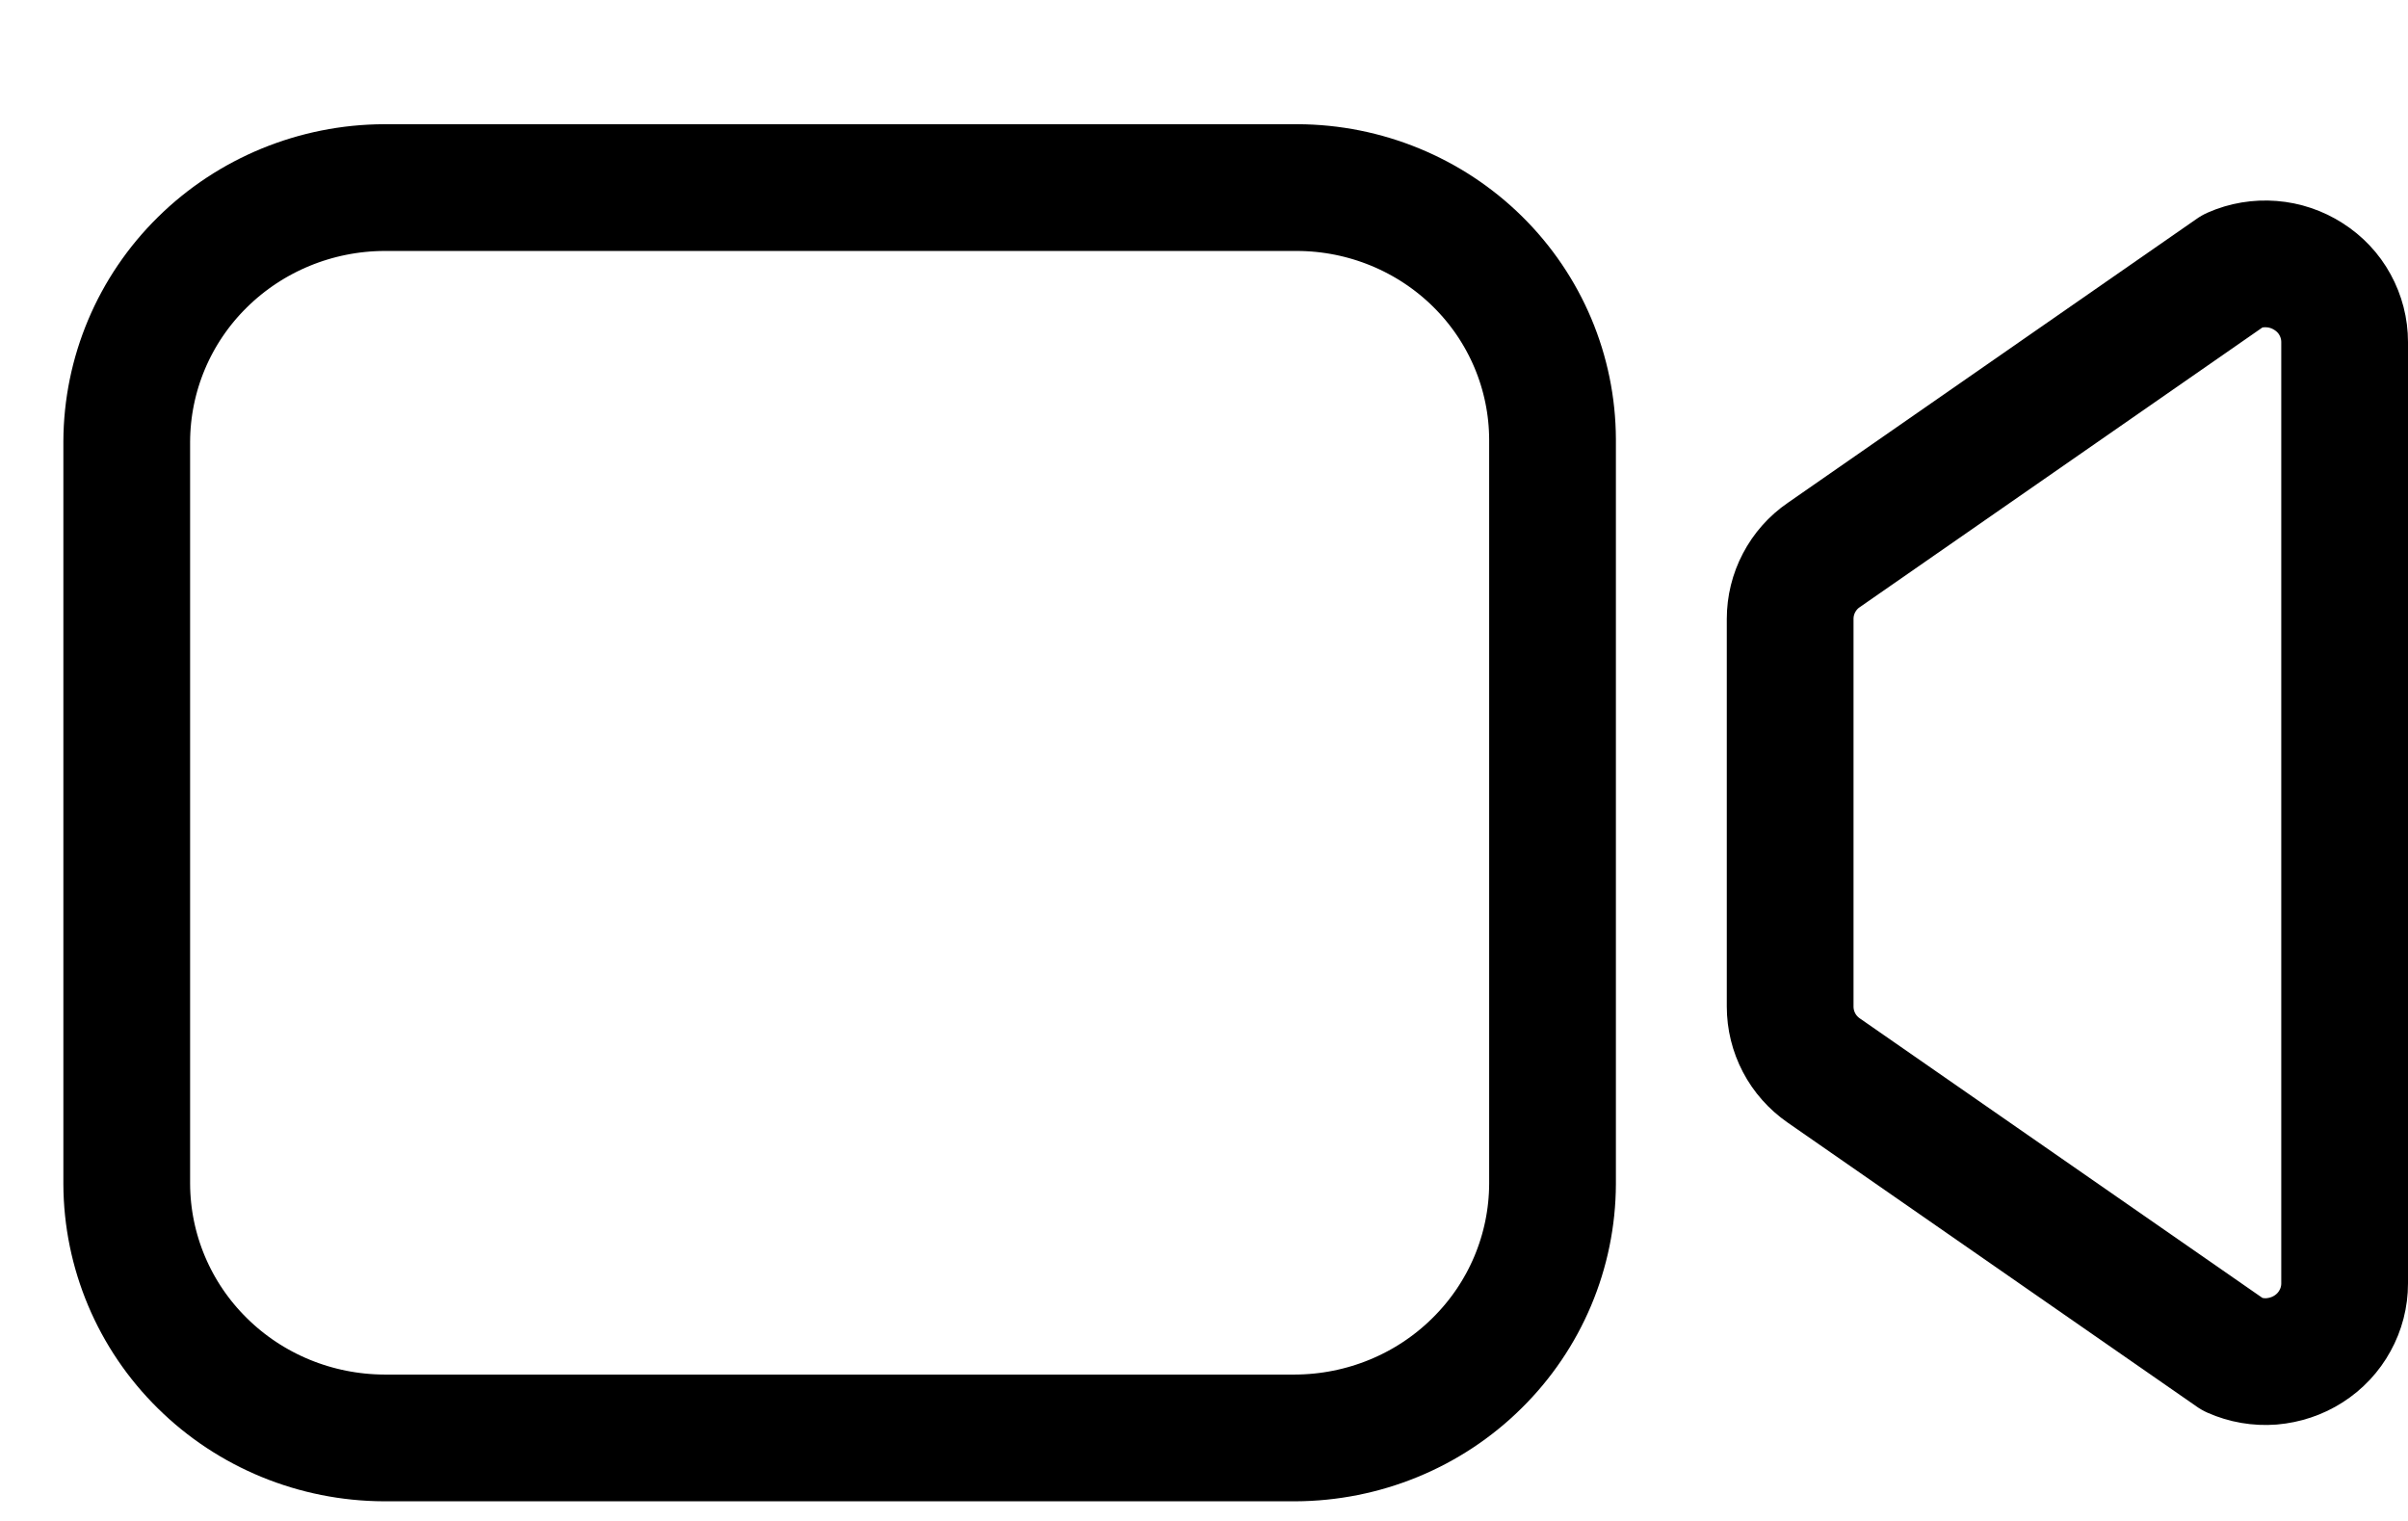
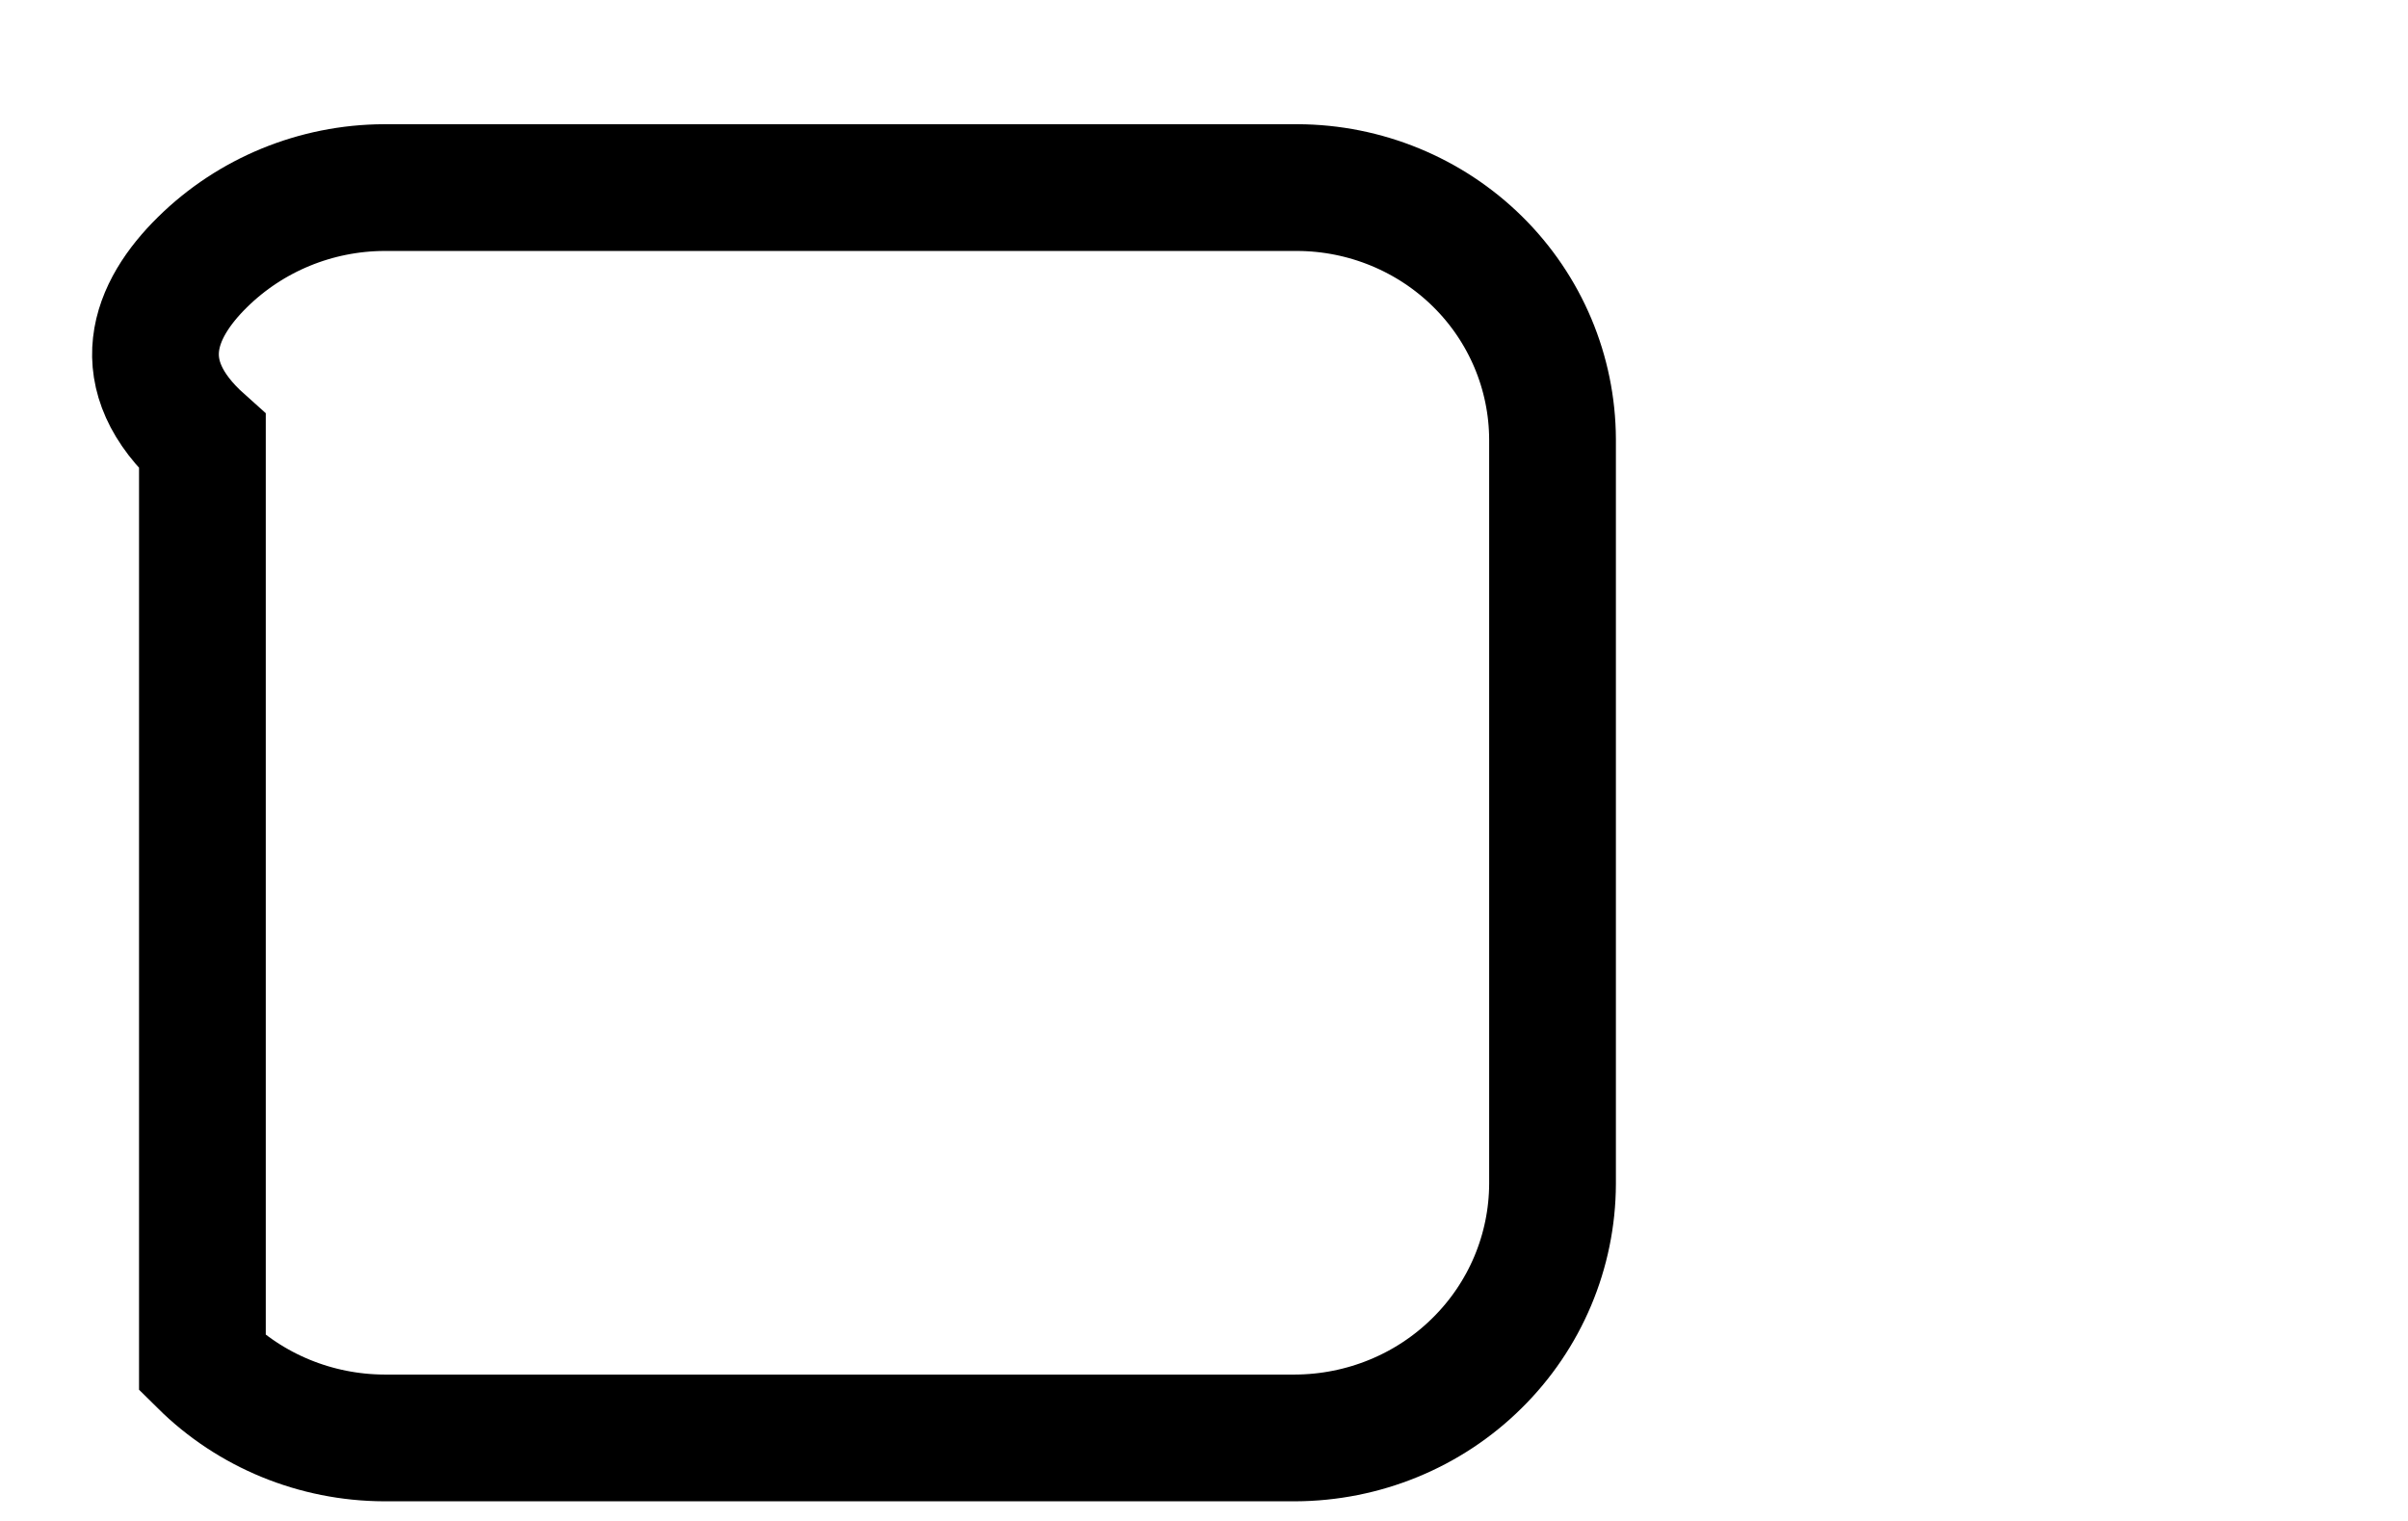
<svg xmlns="http://www.w3.org/2000/svg" width="19" height="12" viewBox="0 0 19 12" fill="none">
-   <path d="M14.39 8.446L17.621 10.689C17.716 10.731 17.82 10.749 17.924 10.741C18.028 10.732 18.128 10.699 18.215 10.643C18.303 10.587 18.375 10.51 18.424 10.42C18.474 10.33 18.5 10.229 18.5 10.126V2.699C18.5 2.596 18.474 2.495 18.424 2.404C18.375 2.314 18.303 2.238 18.215 2.182C18.128 2.126 18.028 2.092 17.924 2.084C17.82 2.076 17.716 2.093 17.621 2.135L14.39 4.379C14.308 4.435 14.241 4.511 14.195 4.599C14.149 4.686 14.125 4.784 14.125 4.883V7.942C14.125 8.041 14.149 8.138 14.195 8.226C14.241 8.314 14.308 8.389 14.39 8.446Z" stroke="black" stroke-linecap="round" stroke-linejoin="round" />
-   <path d="M10.219 11.345H3.031C2.493 11.343 1.977 11.132 1.597 10.756C1.216 10.381 1.002 9.872 1 9.341V3.484C1.002 2.953 1.216 2.444 1.597 2.069C1.977 1.694 2.493 1.482 3.031 1.48H10.238C10.771 1.482 11.282 1.692 11.659 2.064C12.036 2.436 12.248 2.94 12.25 3.466V9.341C12.248 9.872 12.034 10.381 11.653 10.756C11.273 11.132 10.757 11.343 10.219 11.345Z" stroke="black" stroke-miterlimit="10" />
+   <path d="M10.219 11.345H3.031C2.493 11.343 1.977 11.132 1.597 10.756V3.484C1.002 2.953 1.216 2.444 1.597 2.069C1.977 1.694 2.493 1.482 3.031 1.48H10.238C10.771 1.482 11.282 1.692 11.659 2.064C12.036 2.436 12.248 2.94 12.25 3.466V9.341C12.248 9.872 12.034 10.381 11.653 10.756C11.273 11.132 10.757 11.343 10.219 11.345Z" stroke="black" stroke-miterlimit="10" />
</svg>